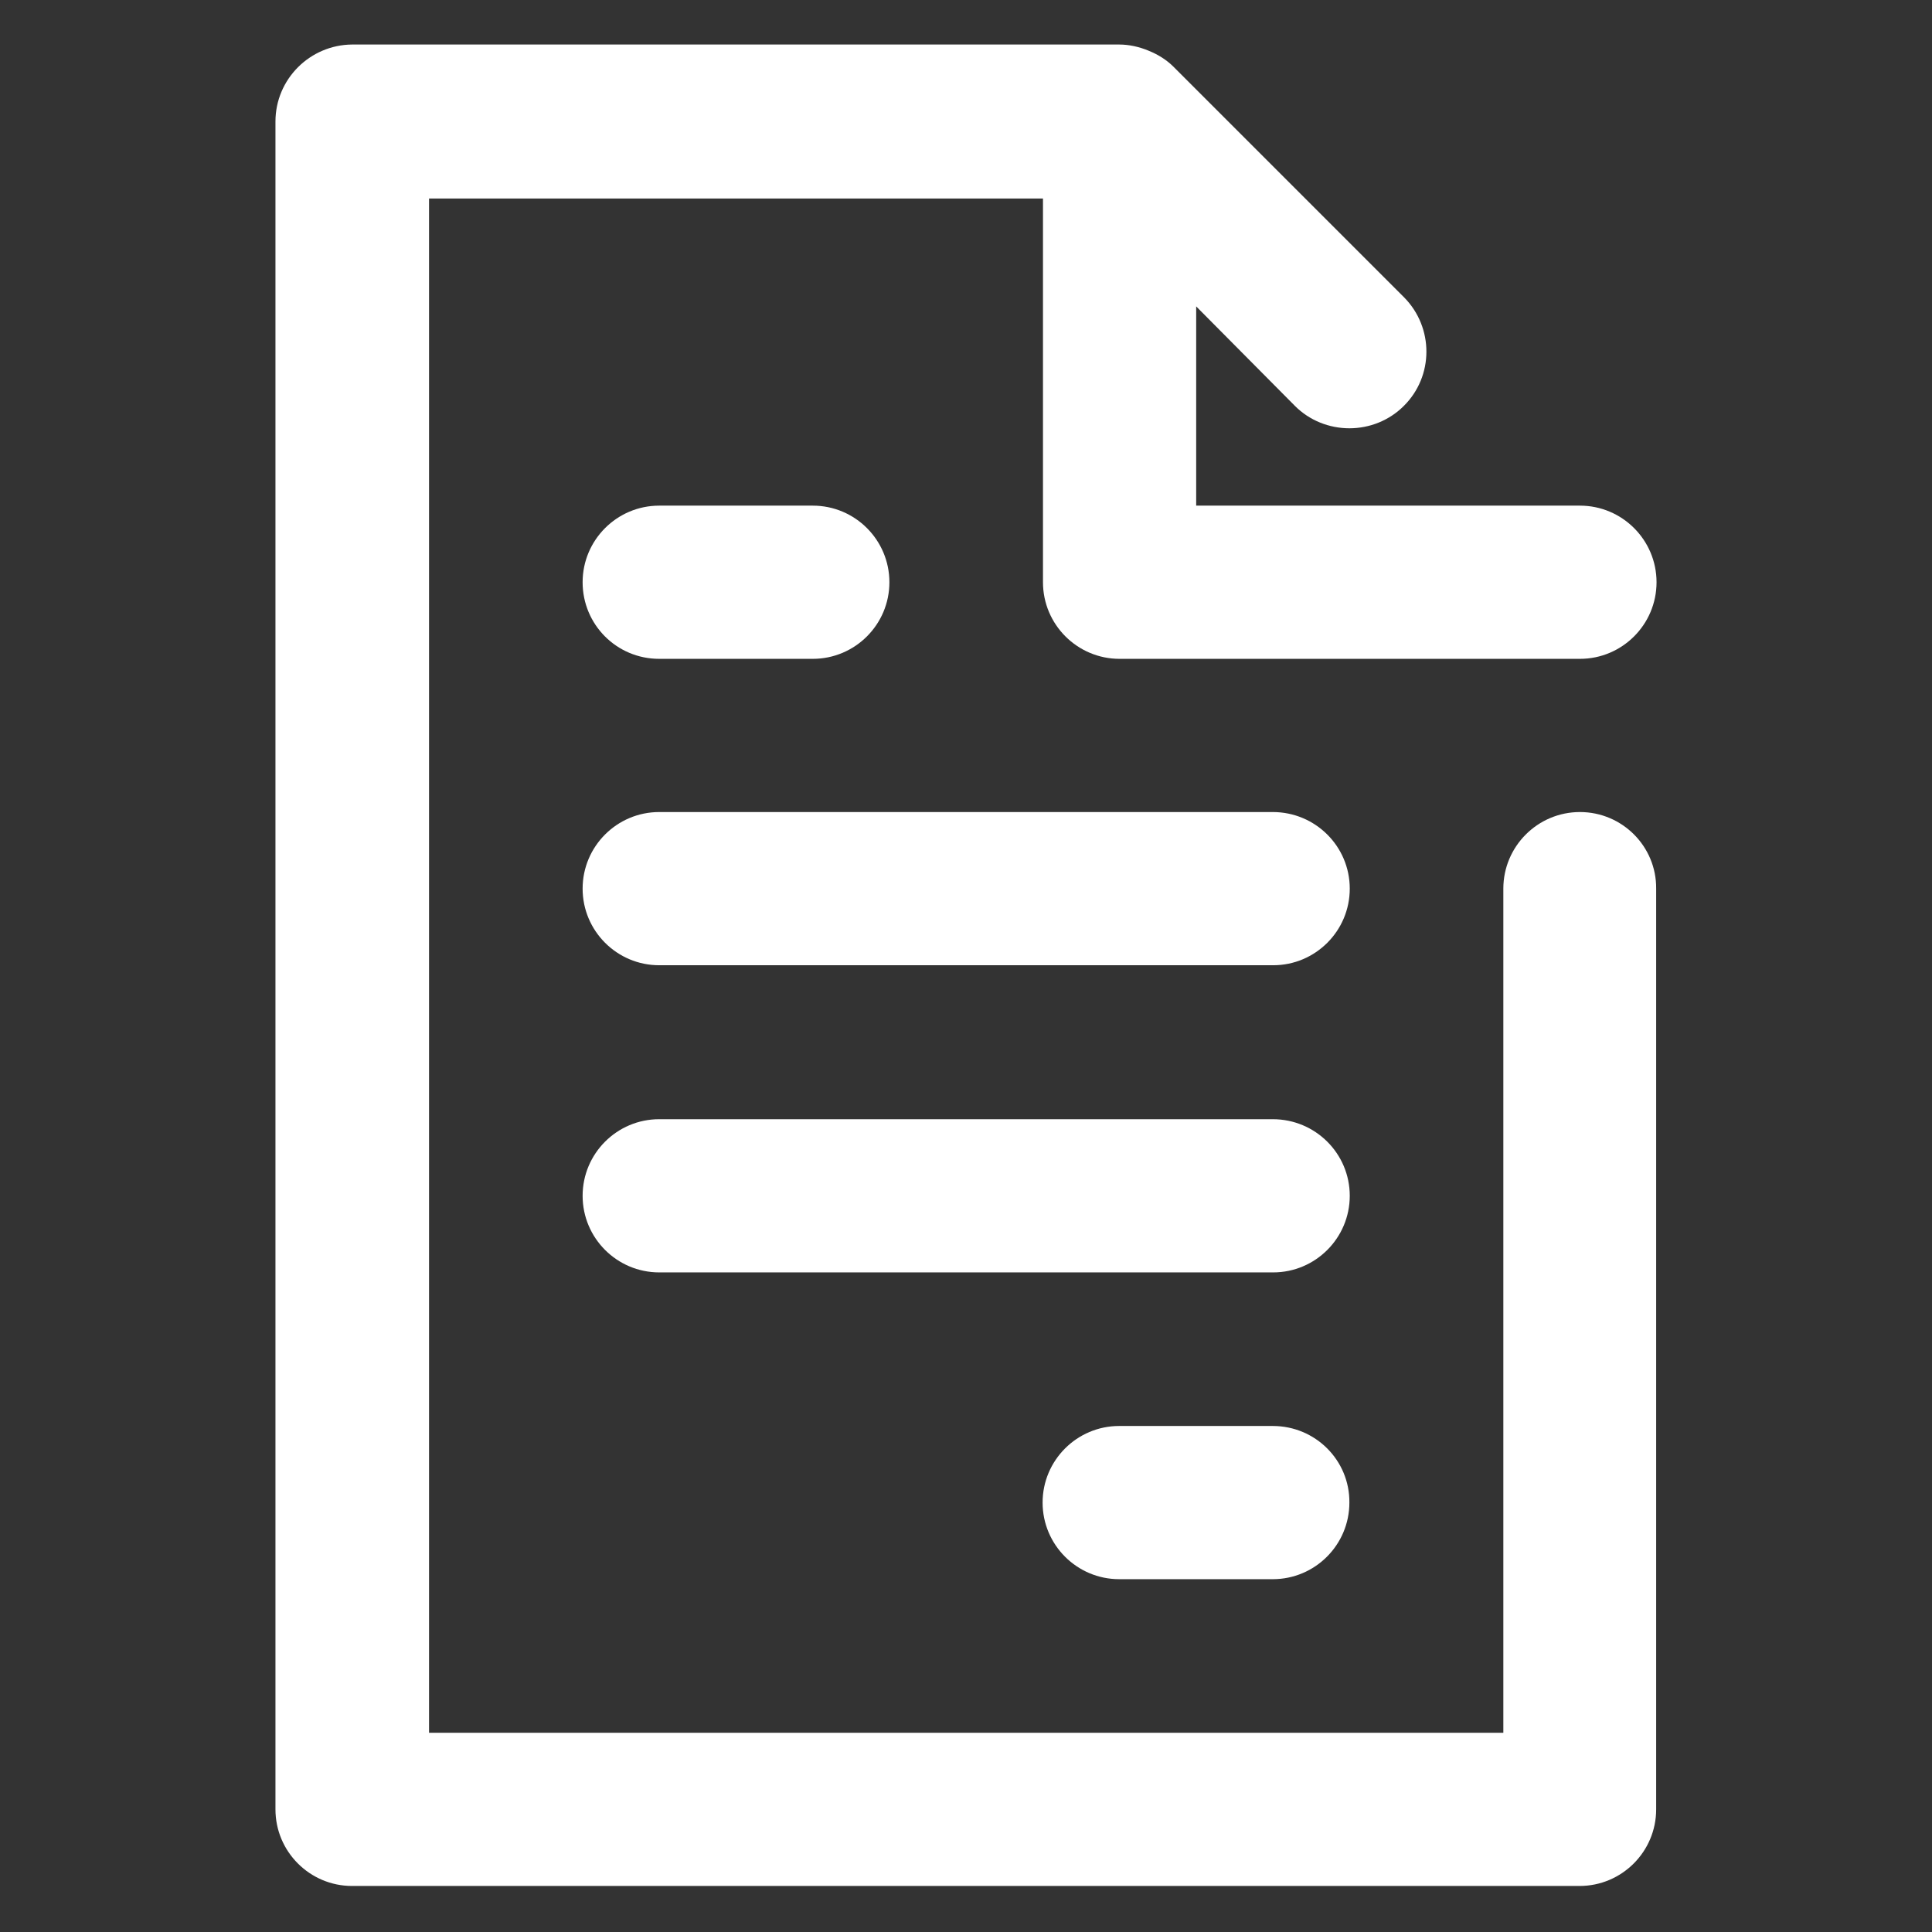
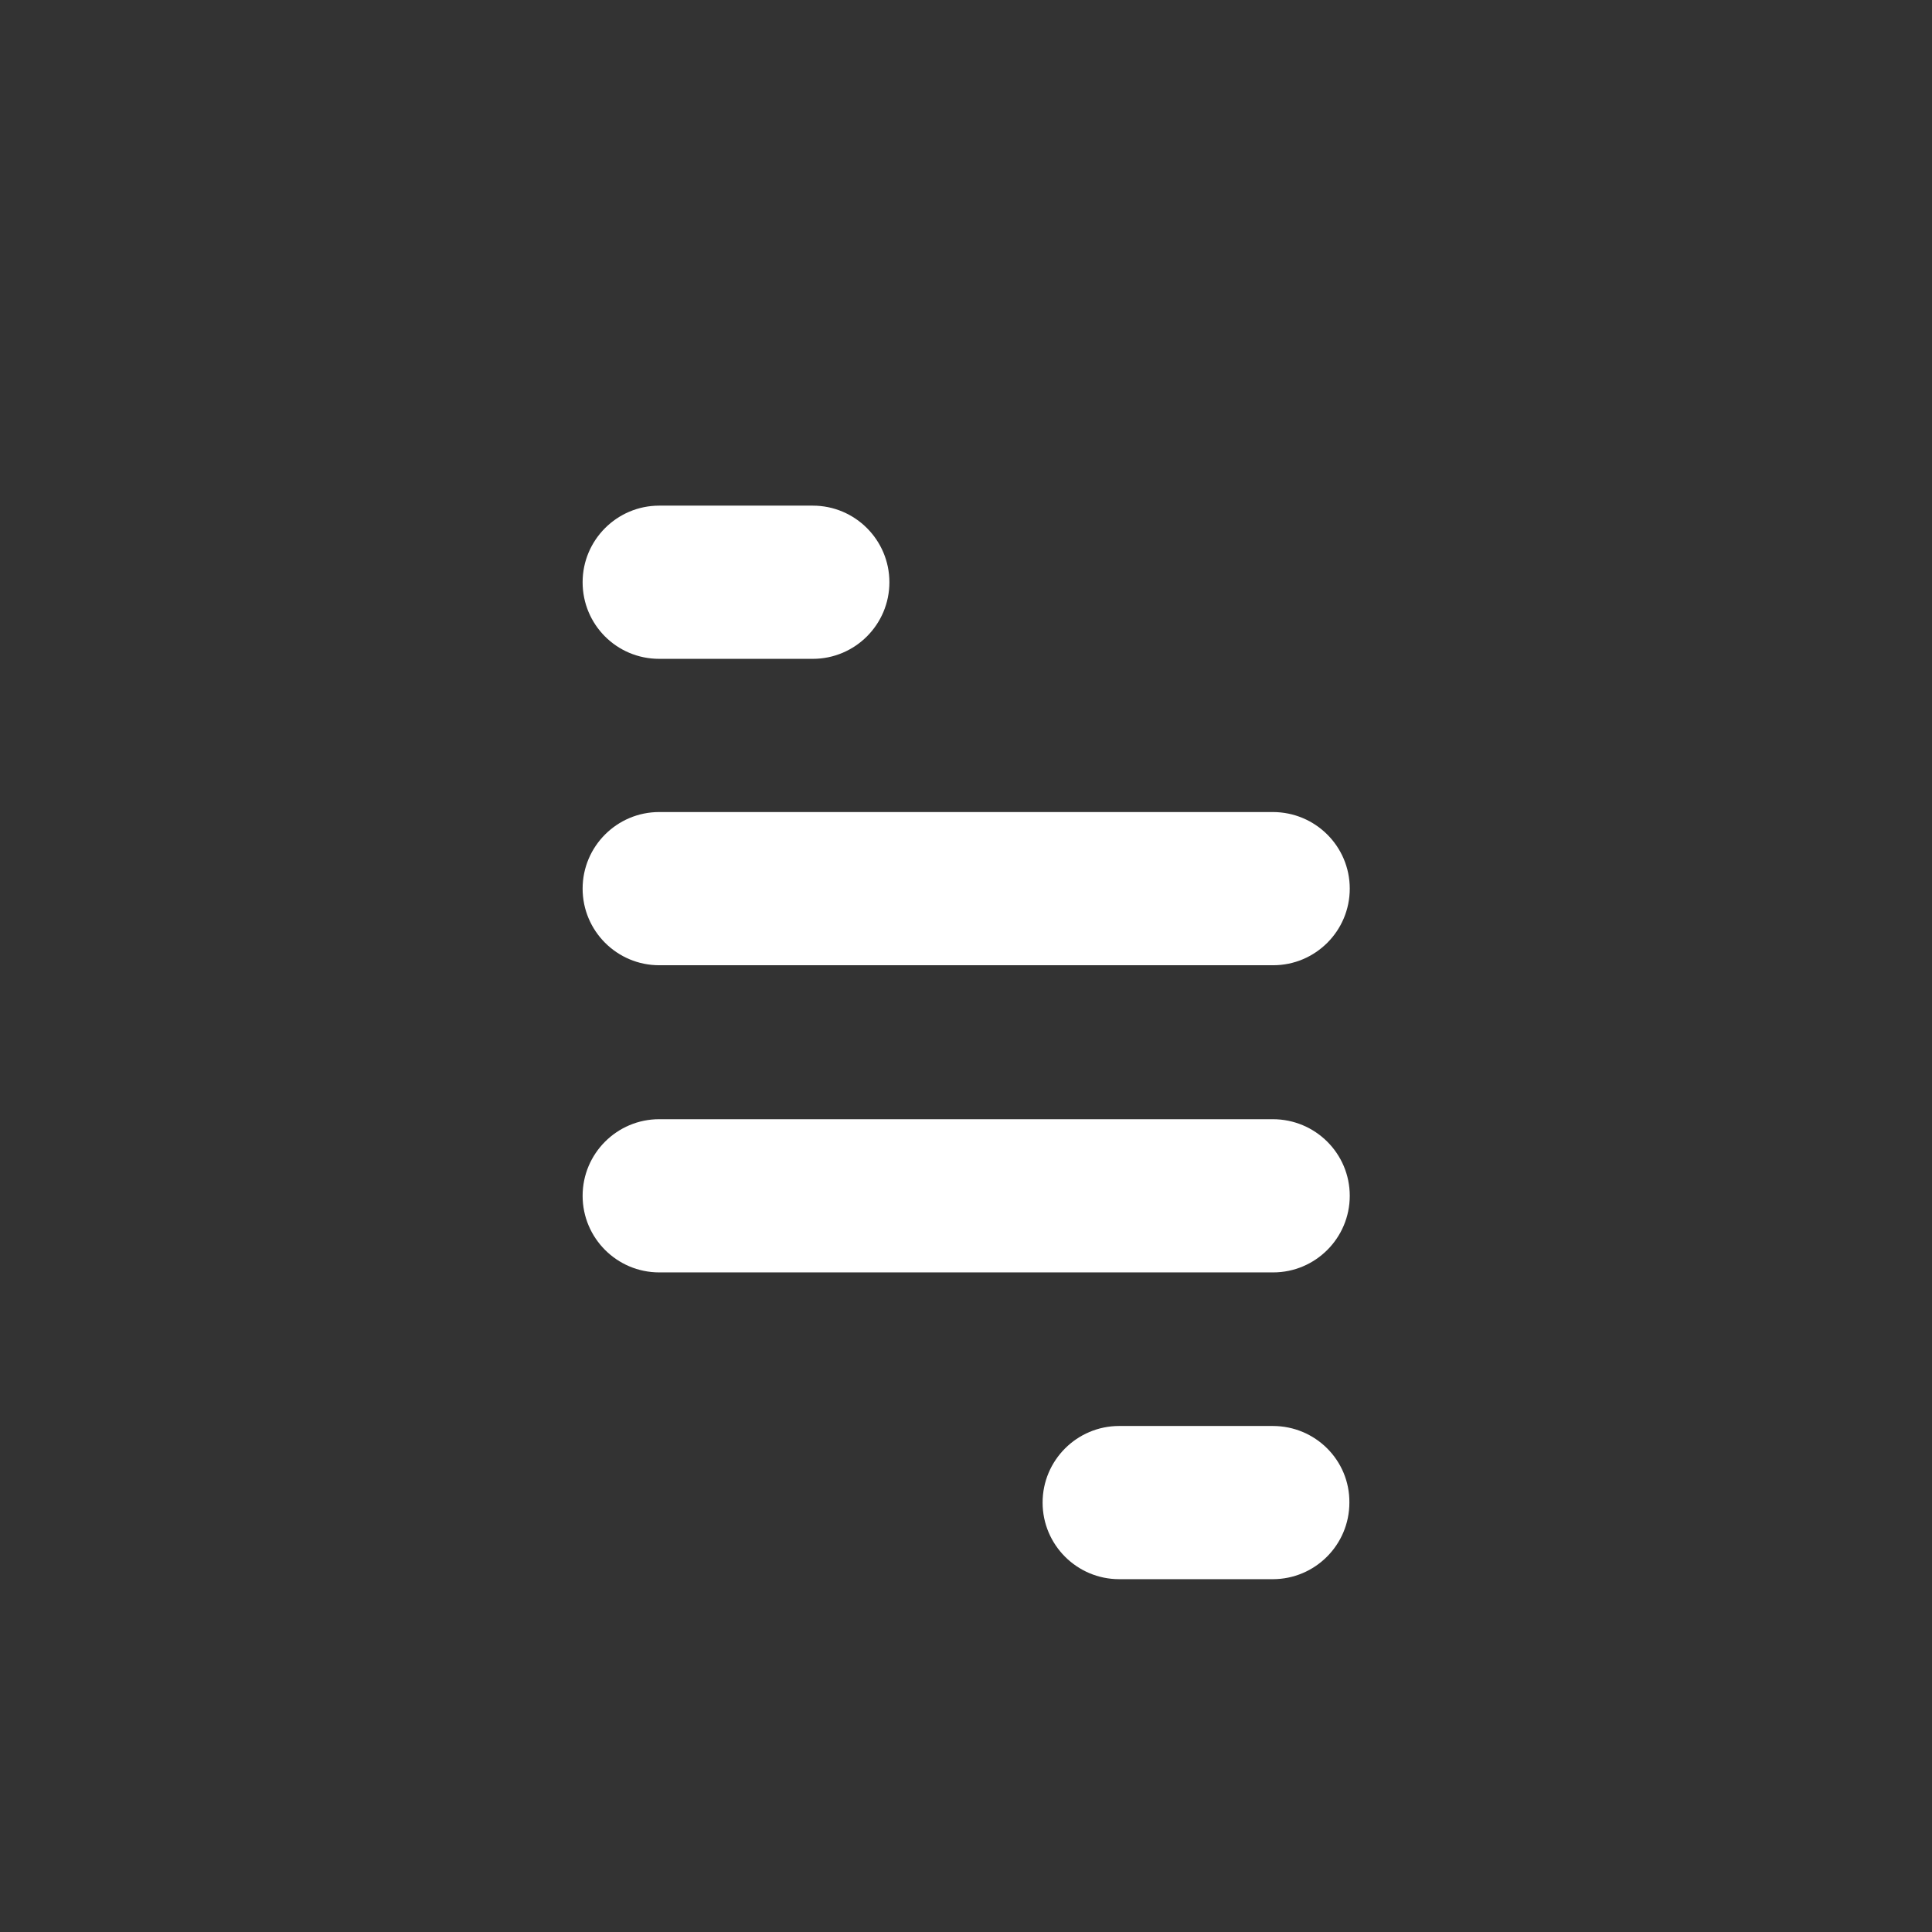
<svg xmlns="http://www.w3.org/2000/svg" version="1.1" id="圖層_1" x="0px" y="0px" viewBox="0 0 512 512" style="enable-background:new 0 0 512 512;" xml:space="preserve">
  <rect x="0" y="0" width="512" height="512" fill="#333333" stroke="none" />
  <style type="text/css">
	.st0{fill:#FFFFFF;}
</style>
  <g id="document_note_agreement_task">
-     <path class="st0" d="M418.7,215.2c-11.2,0-20.3,9.1-20.3,20.3v223.7H113.7V52.6h162.7v101.7c0,11.2,9.1,20.3,20.3,20.3h122   c11.2,0,20.3-9.1,20.3-20.3s-9.1-20.3-20.3-20.3H317V81.2l26.2,26.4c3.8,3.8,9,5.9,14.4,5.9c5.4,0,10.6-2.1,14.4-5.9   c8-7.9,8-20.8,0.1-28.8c0,0-0.1-0.1-0.1-0.1l-61-61c-1.9-1.9-4.2-3.3-6.7-4.3c-2.4-1-5.1-1.6-7.7-1.6H93.3C82.1,11.9,73,21,73,32.2   v447.3c0,11.2,9.1,20.3,20.3,20.3h325.3c11.2,0,20.3-9.1,20.3-20.3v-244C439,224.3,429.9,215.2,418.7,215.2z" />
    <path class="st0" d="M174.7,174.6h40.7c11.2,0,20.3-9.1,20.3-20.3s-9.1-20.3-20.3-20.3h-40.7c-11.2,0-20.3,9.1-20.3,20.3   S163.4,174.6,174.7,174.6z" />
    <path class="st0" d="M337.3,215.2H174.7c-11.2,0-20.3,9.1-20.3,20.3s9.1,20.3,20.3,20.3h162.7c11.2,0,20.3-9.1,20.3-20.3   S348.6,215.2,337.3,215.2z" />
    <path class="st0" d="M337.3,377.9h-40.7c-11.2,0-20.3,9.1-20.3,20.3c0,11.2,9.1,20.3,20.3,20.3h40.7c11.2,0,20.3-9.1,20.3-20.3   C357.7,387,348.6,377.9,337.3,377.9z" />
    <path class="st0" d="M337.3,296.6H174.7c-11.2,0-20.3,9.1-20.3,20.3s9.1,20.3,20.3,20.3h162.7c11.2,0,20.3-9.1,20.3-20.3   S348.6,296.6,337.3,296.6z" />
  </g>
</svg>